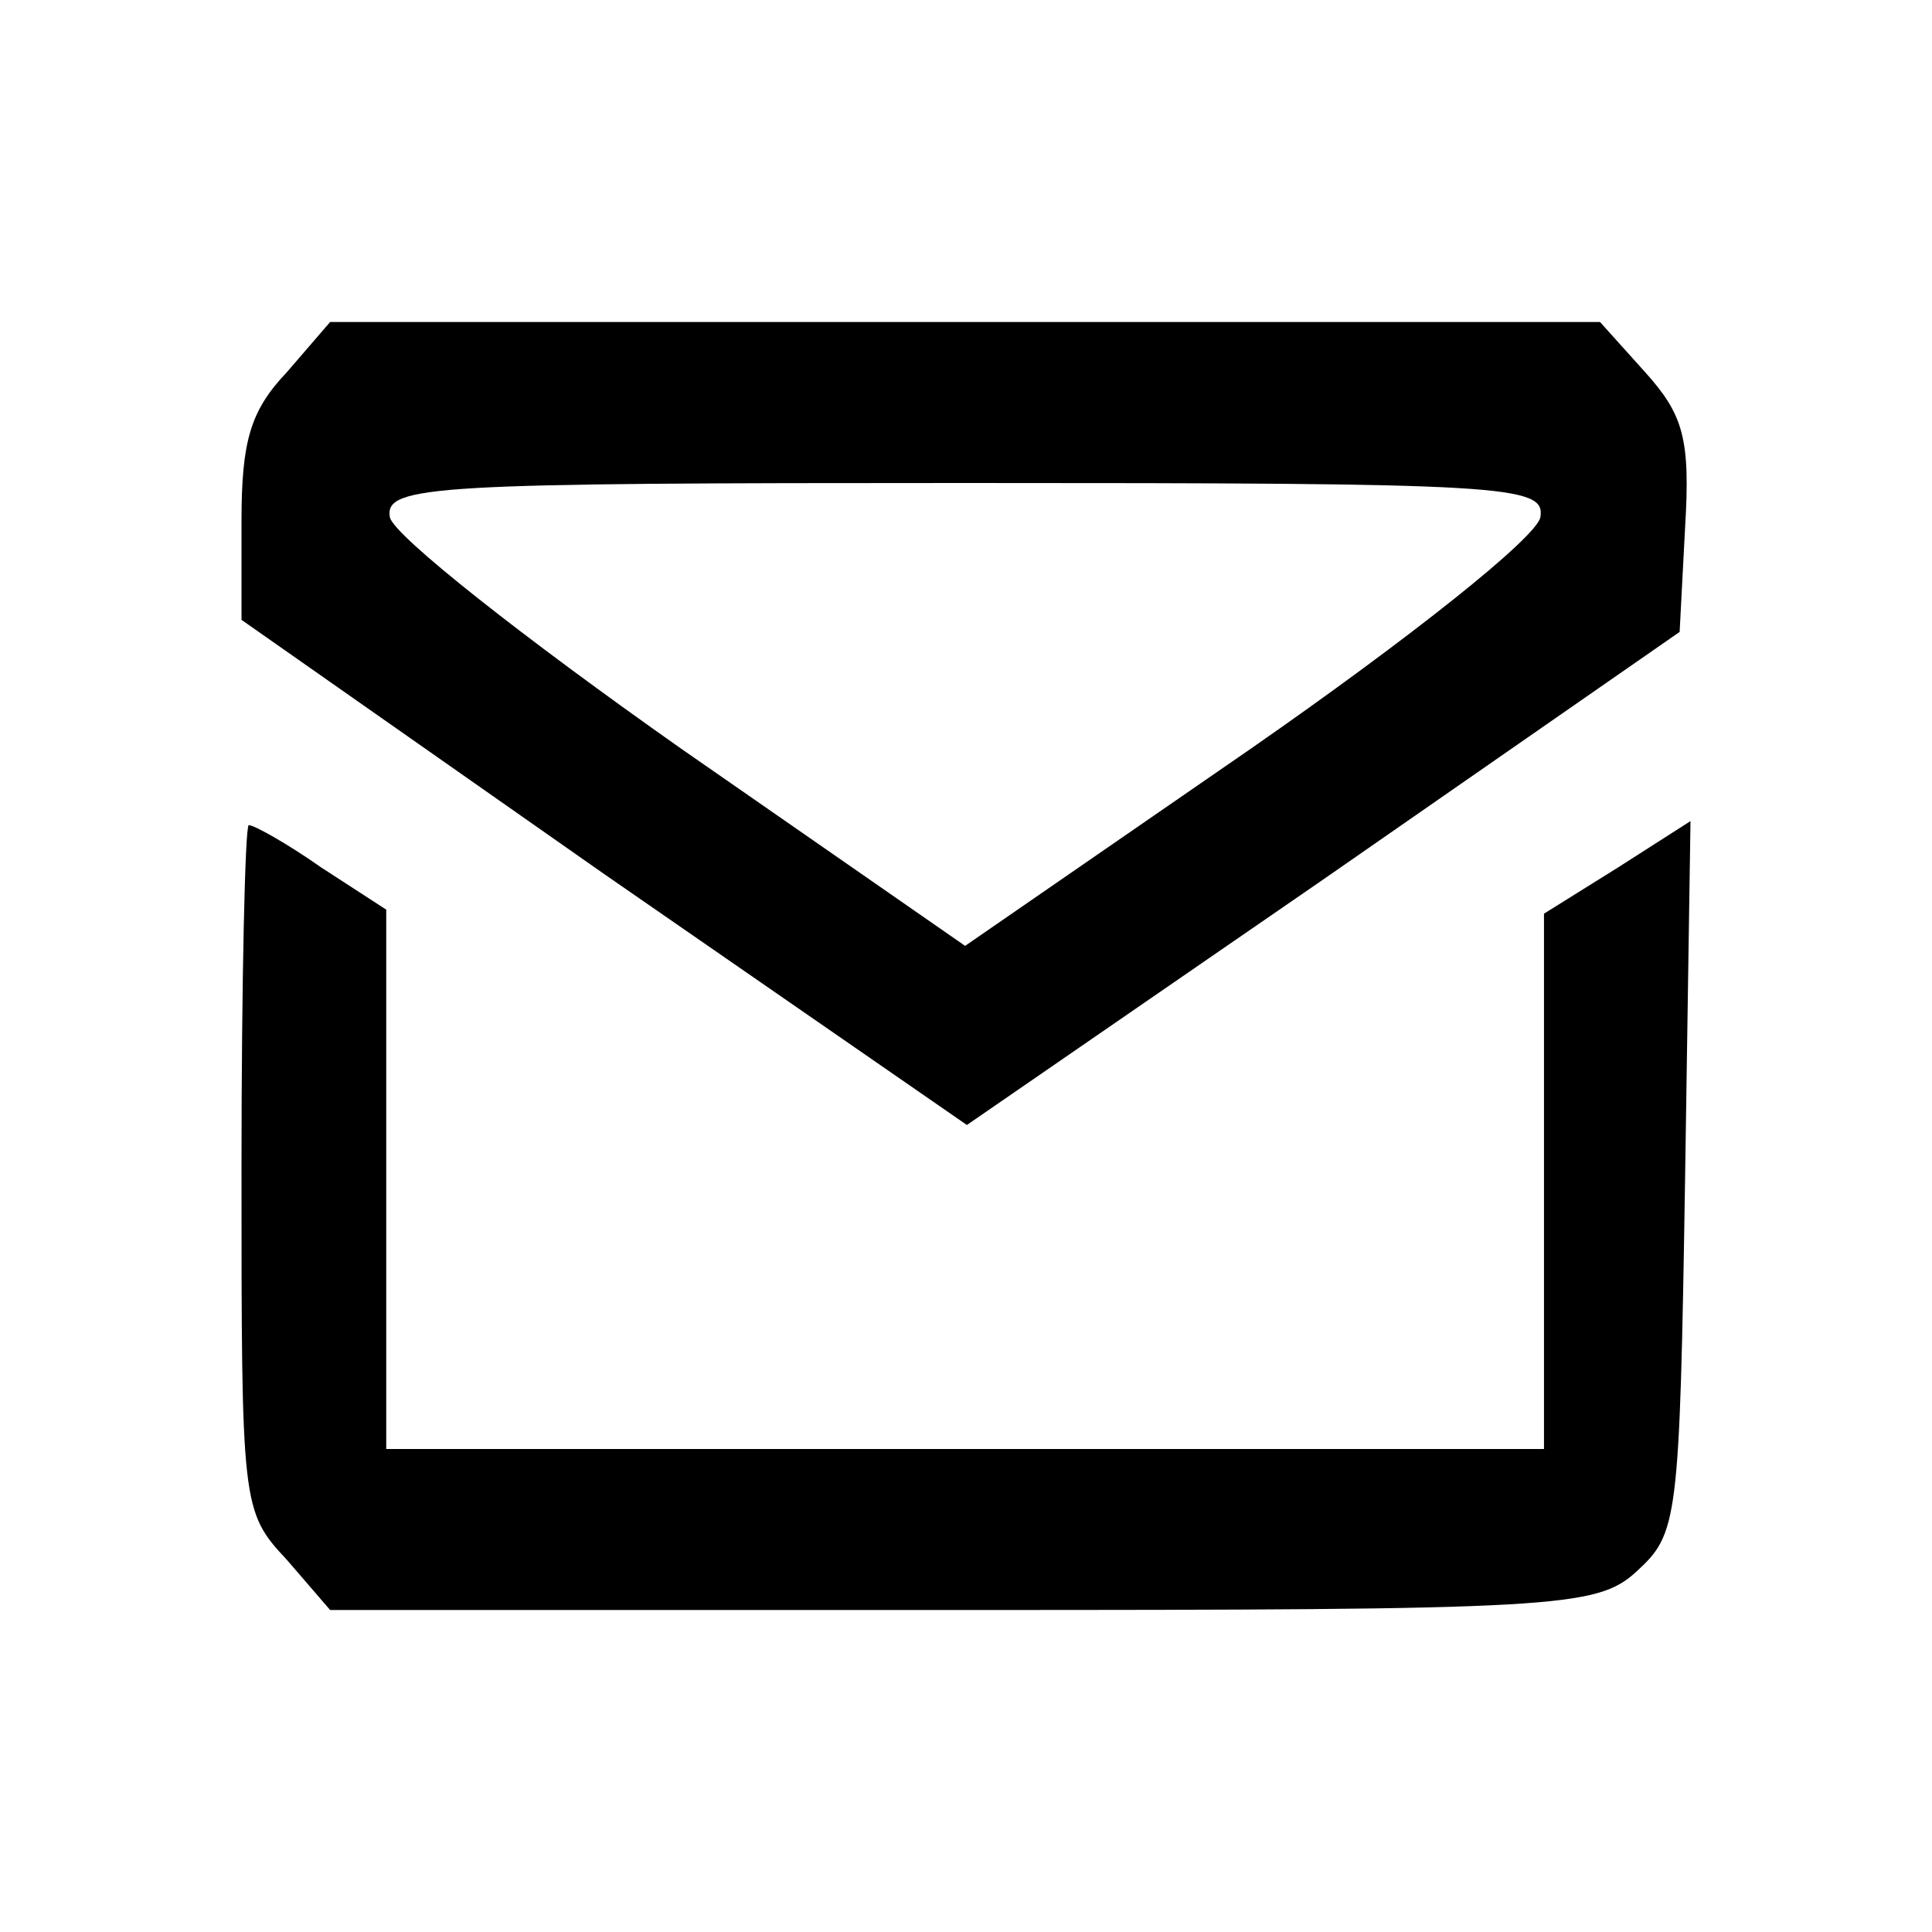
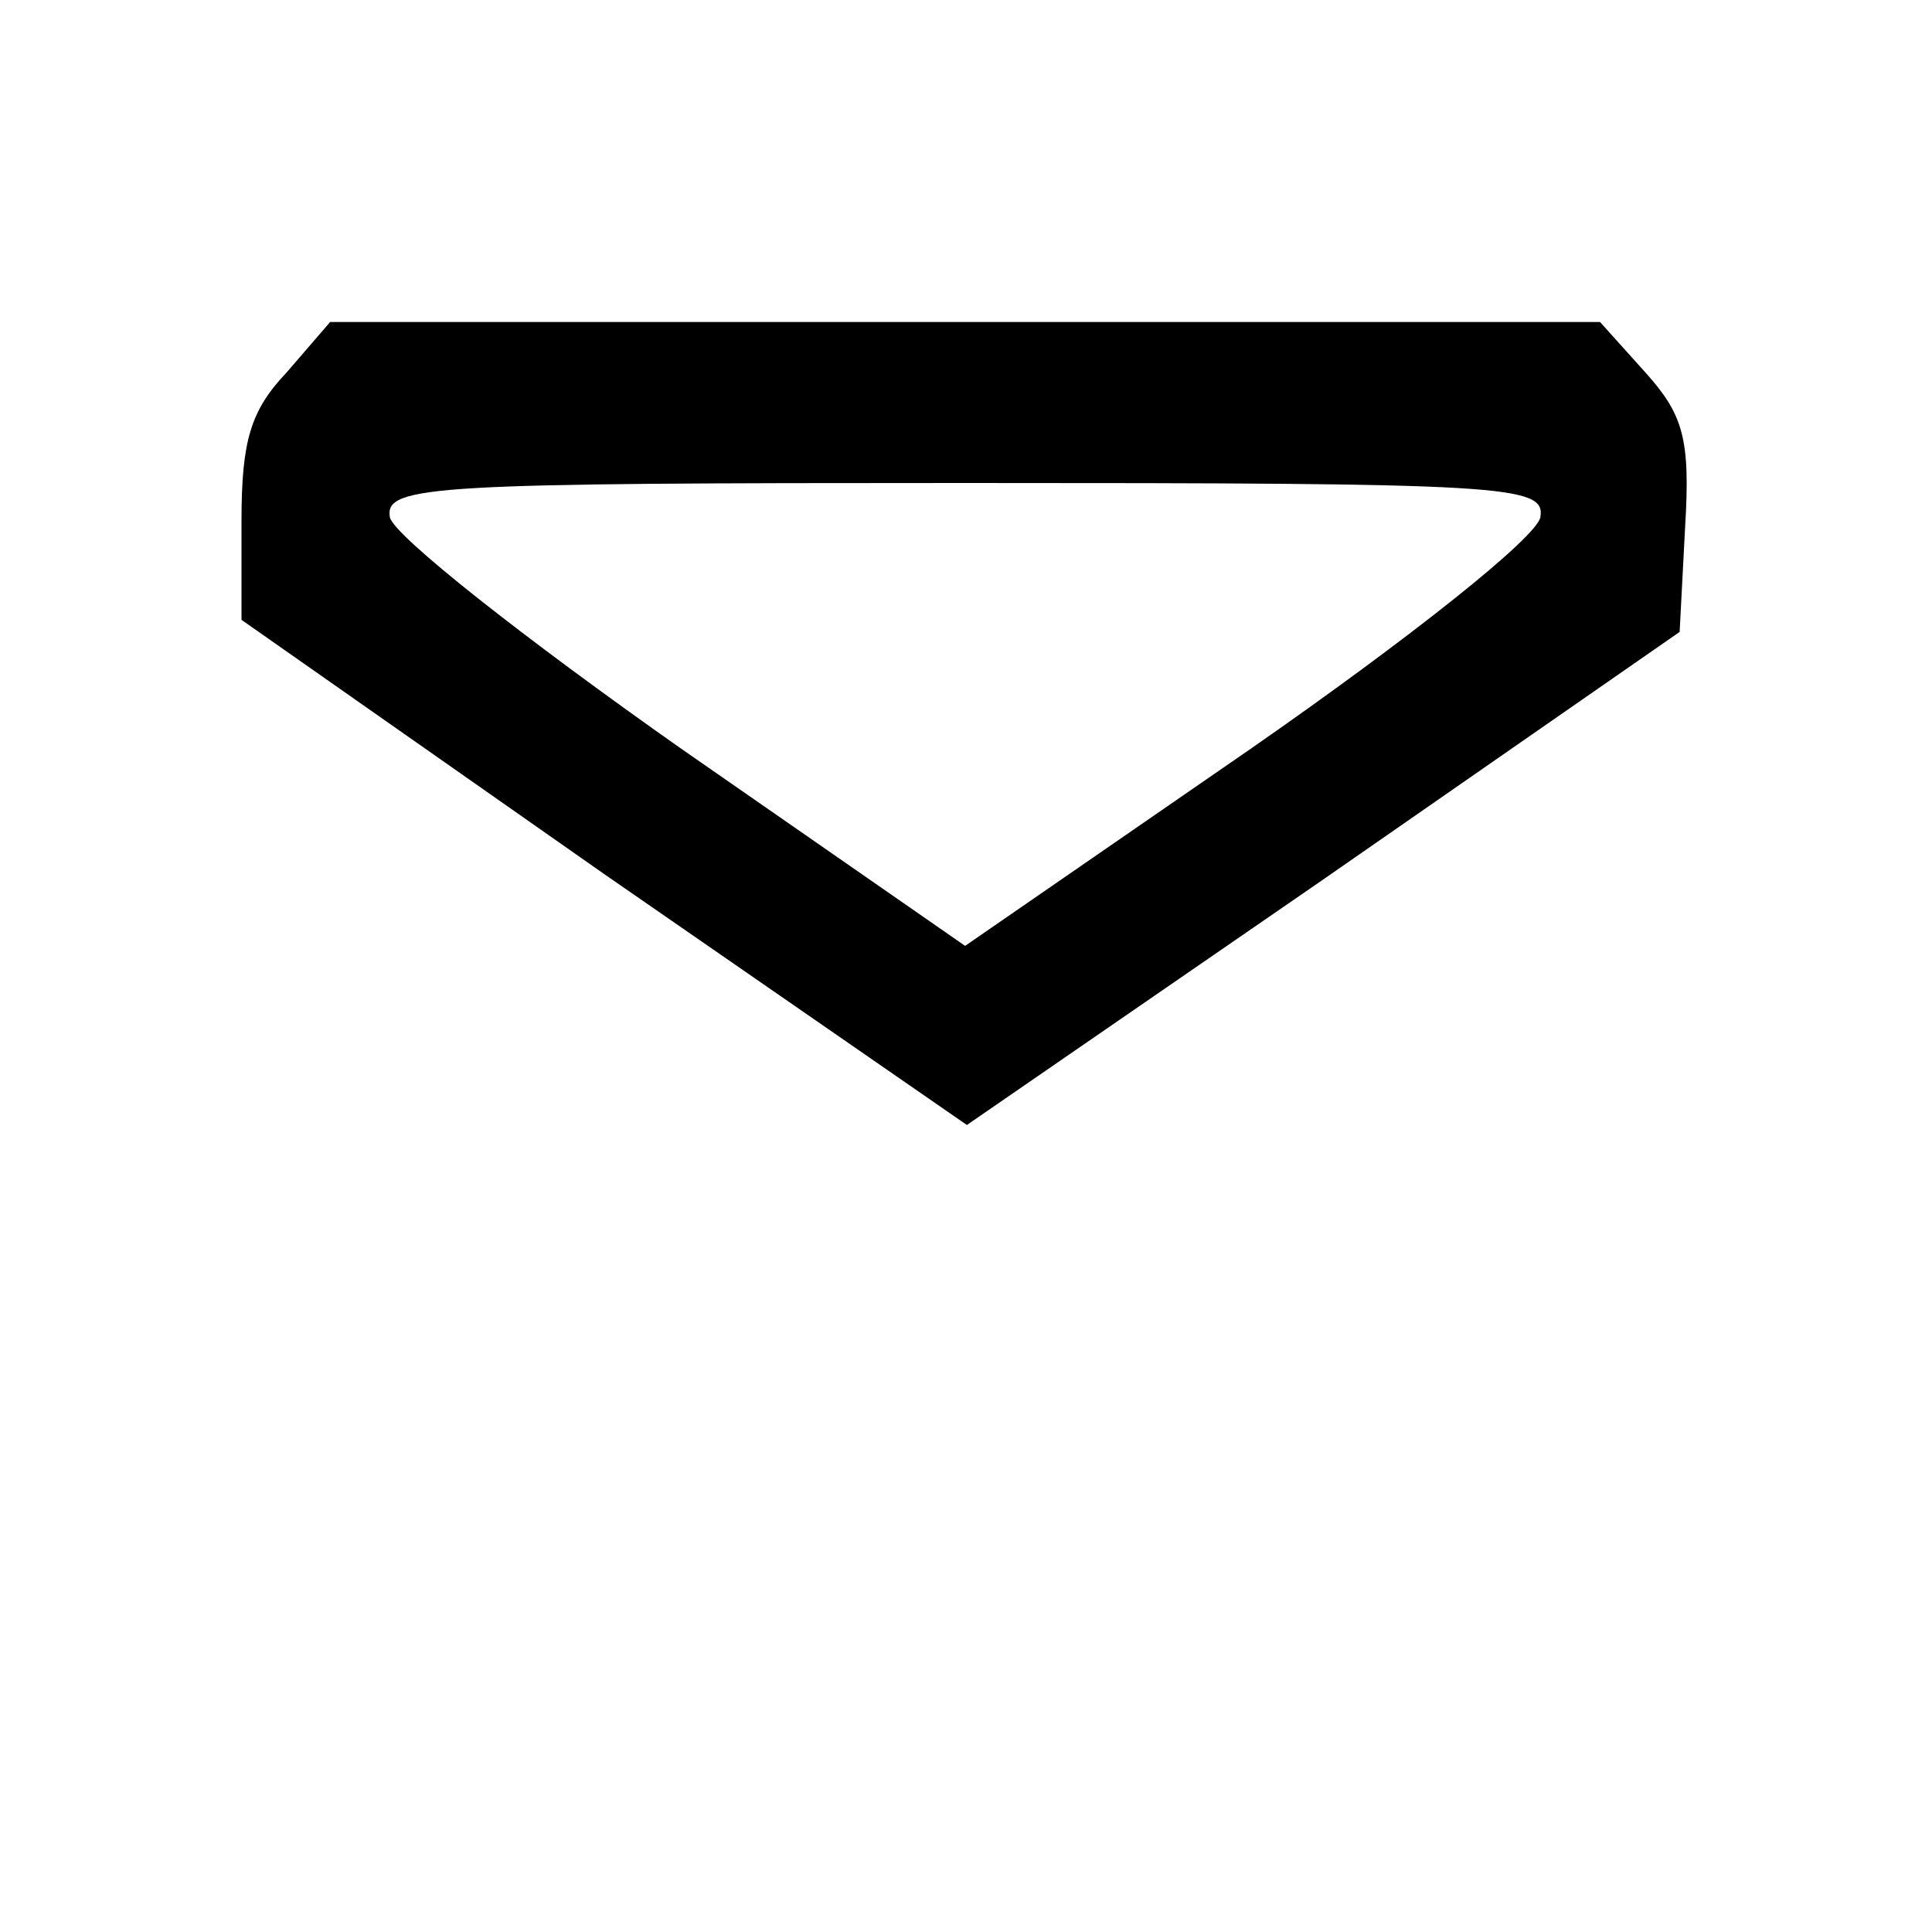
<svg xmlns="http://www.w3.org/2000/svg" viewBox="0 0 24 24" fill="none">
  <path d="M3.562 4.625C3.112 5.1 3 5.475 3 6.475V7.7L7.494 10.85L12.011 13.975L16.438 10.925L20.865 7.85L20.933 6.55C21 5.45 20.91 5.15 20.438 4.625L19.876 4H11.989H4.101L3.562 4.625ZM19.135 6.425C19.09 6.675 17.517 7.925 15.539 9.3L11.989 11.75L8.461 9.3C6.506 7.925 4.888 6.65 4.843 6.425C4.775 6.025 5.382 6 11.989 6C18.708 6 19.202 6.025 19.135 6.425Z" fill="black" />
-   <path d="M3 14.5C3 18.7 3 18.775 3.562 19.375L4.101 20H11.944C19.337 20 19.831 19.975 20.326 19.525C20.843 19.05 20.865 18.925 20.933 14.625L21 10.2L20.101 10.775L19.18 11.35V14.675V18H11.989H4.798V14.65V11.3L3.989 10.775C3.562 10.475 3.157 10.25 3.09 10.25C3.045 10.25 3 12.175 3 14.5Z" fill="black" />
</svg>